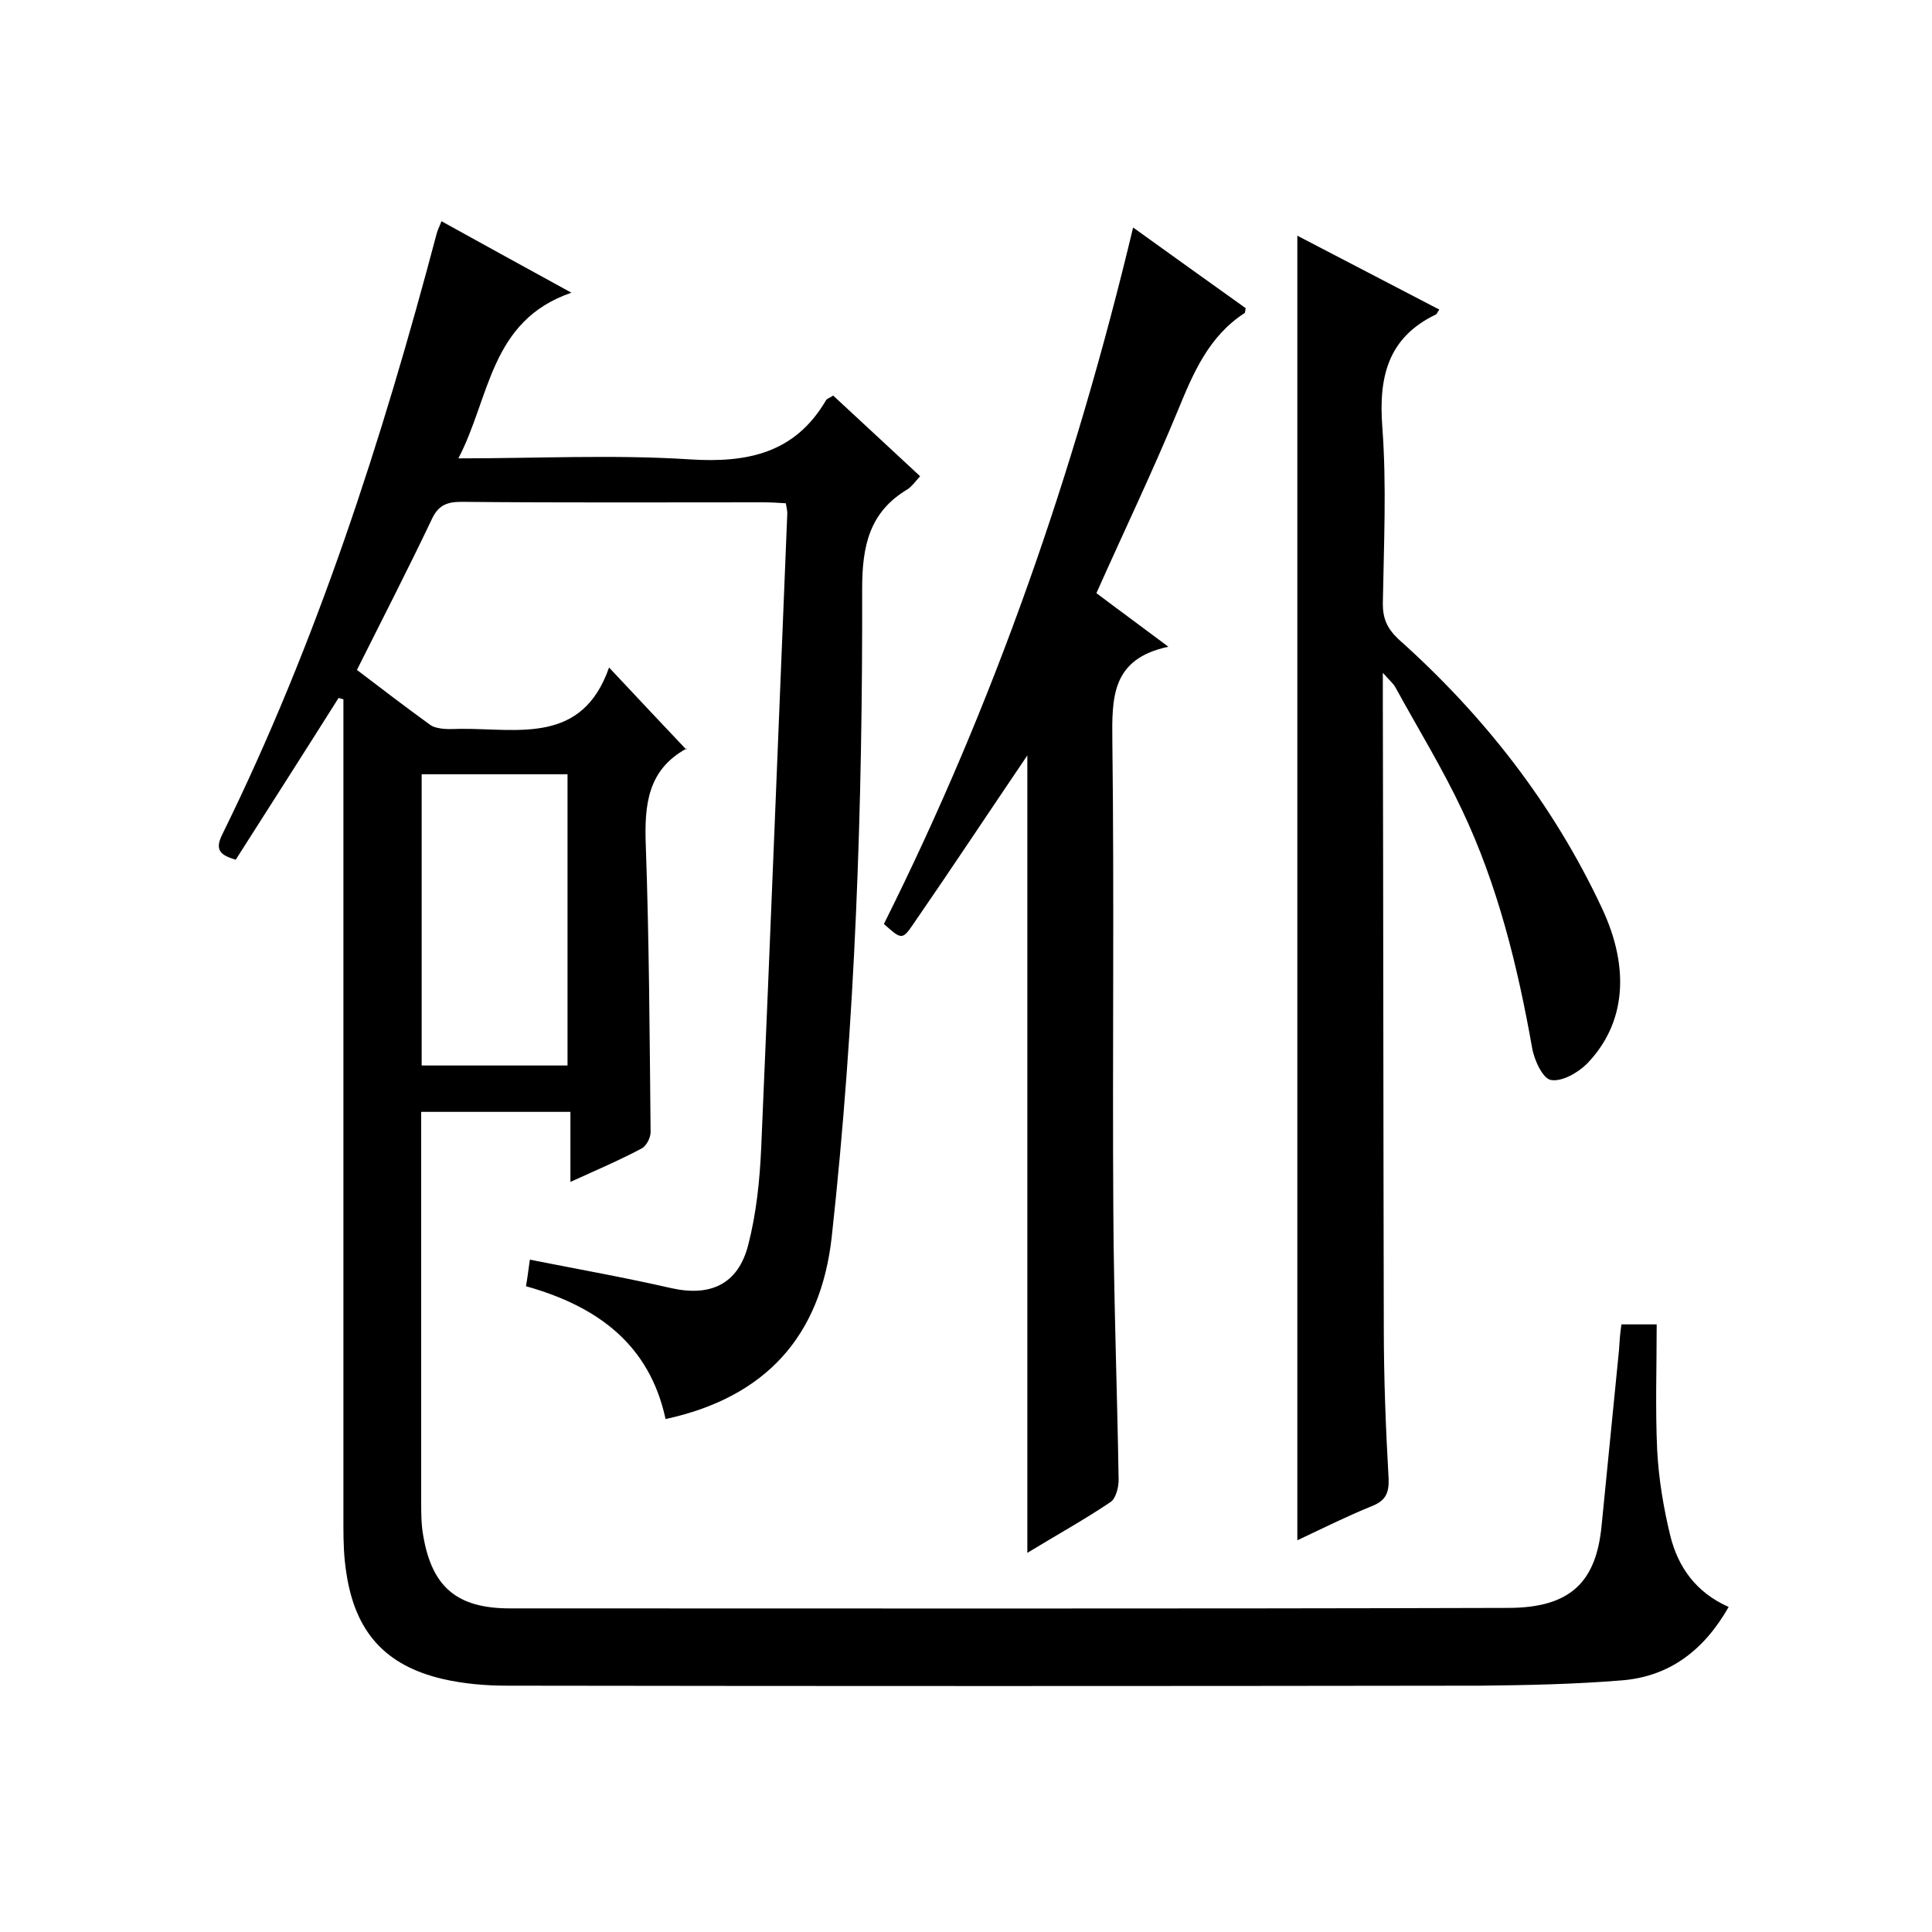
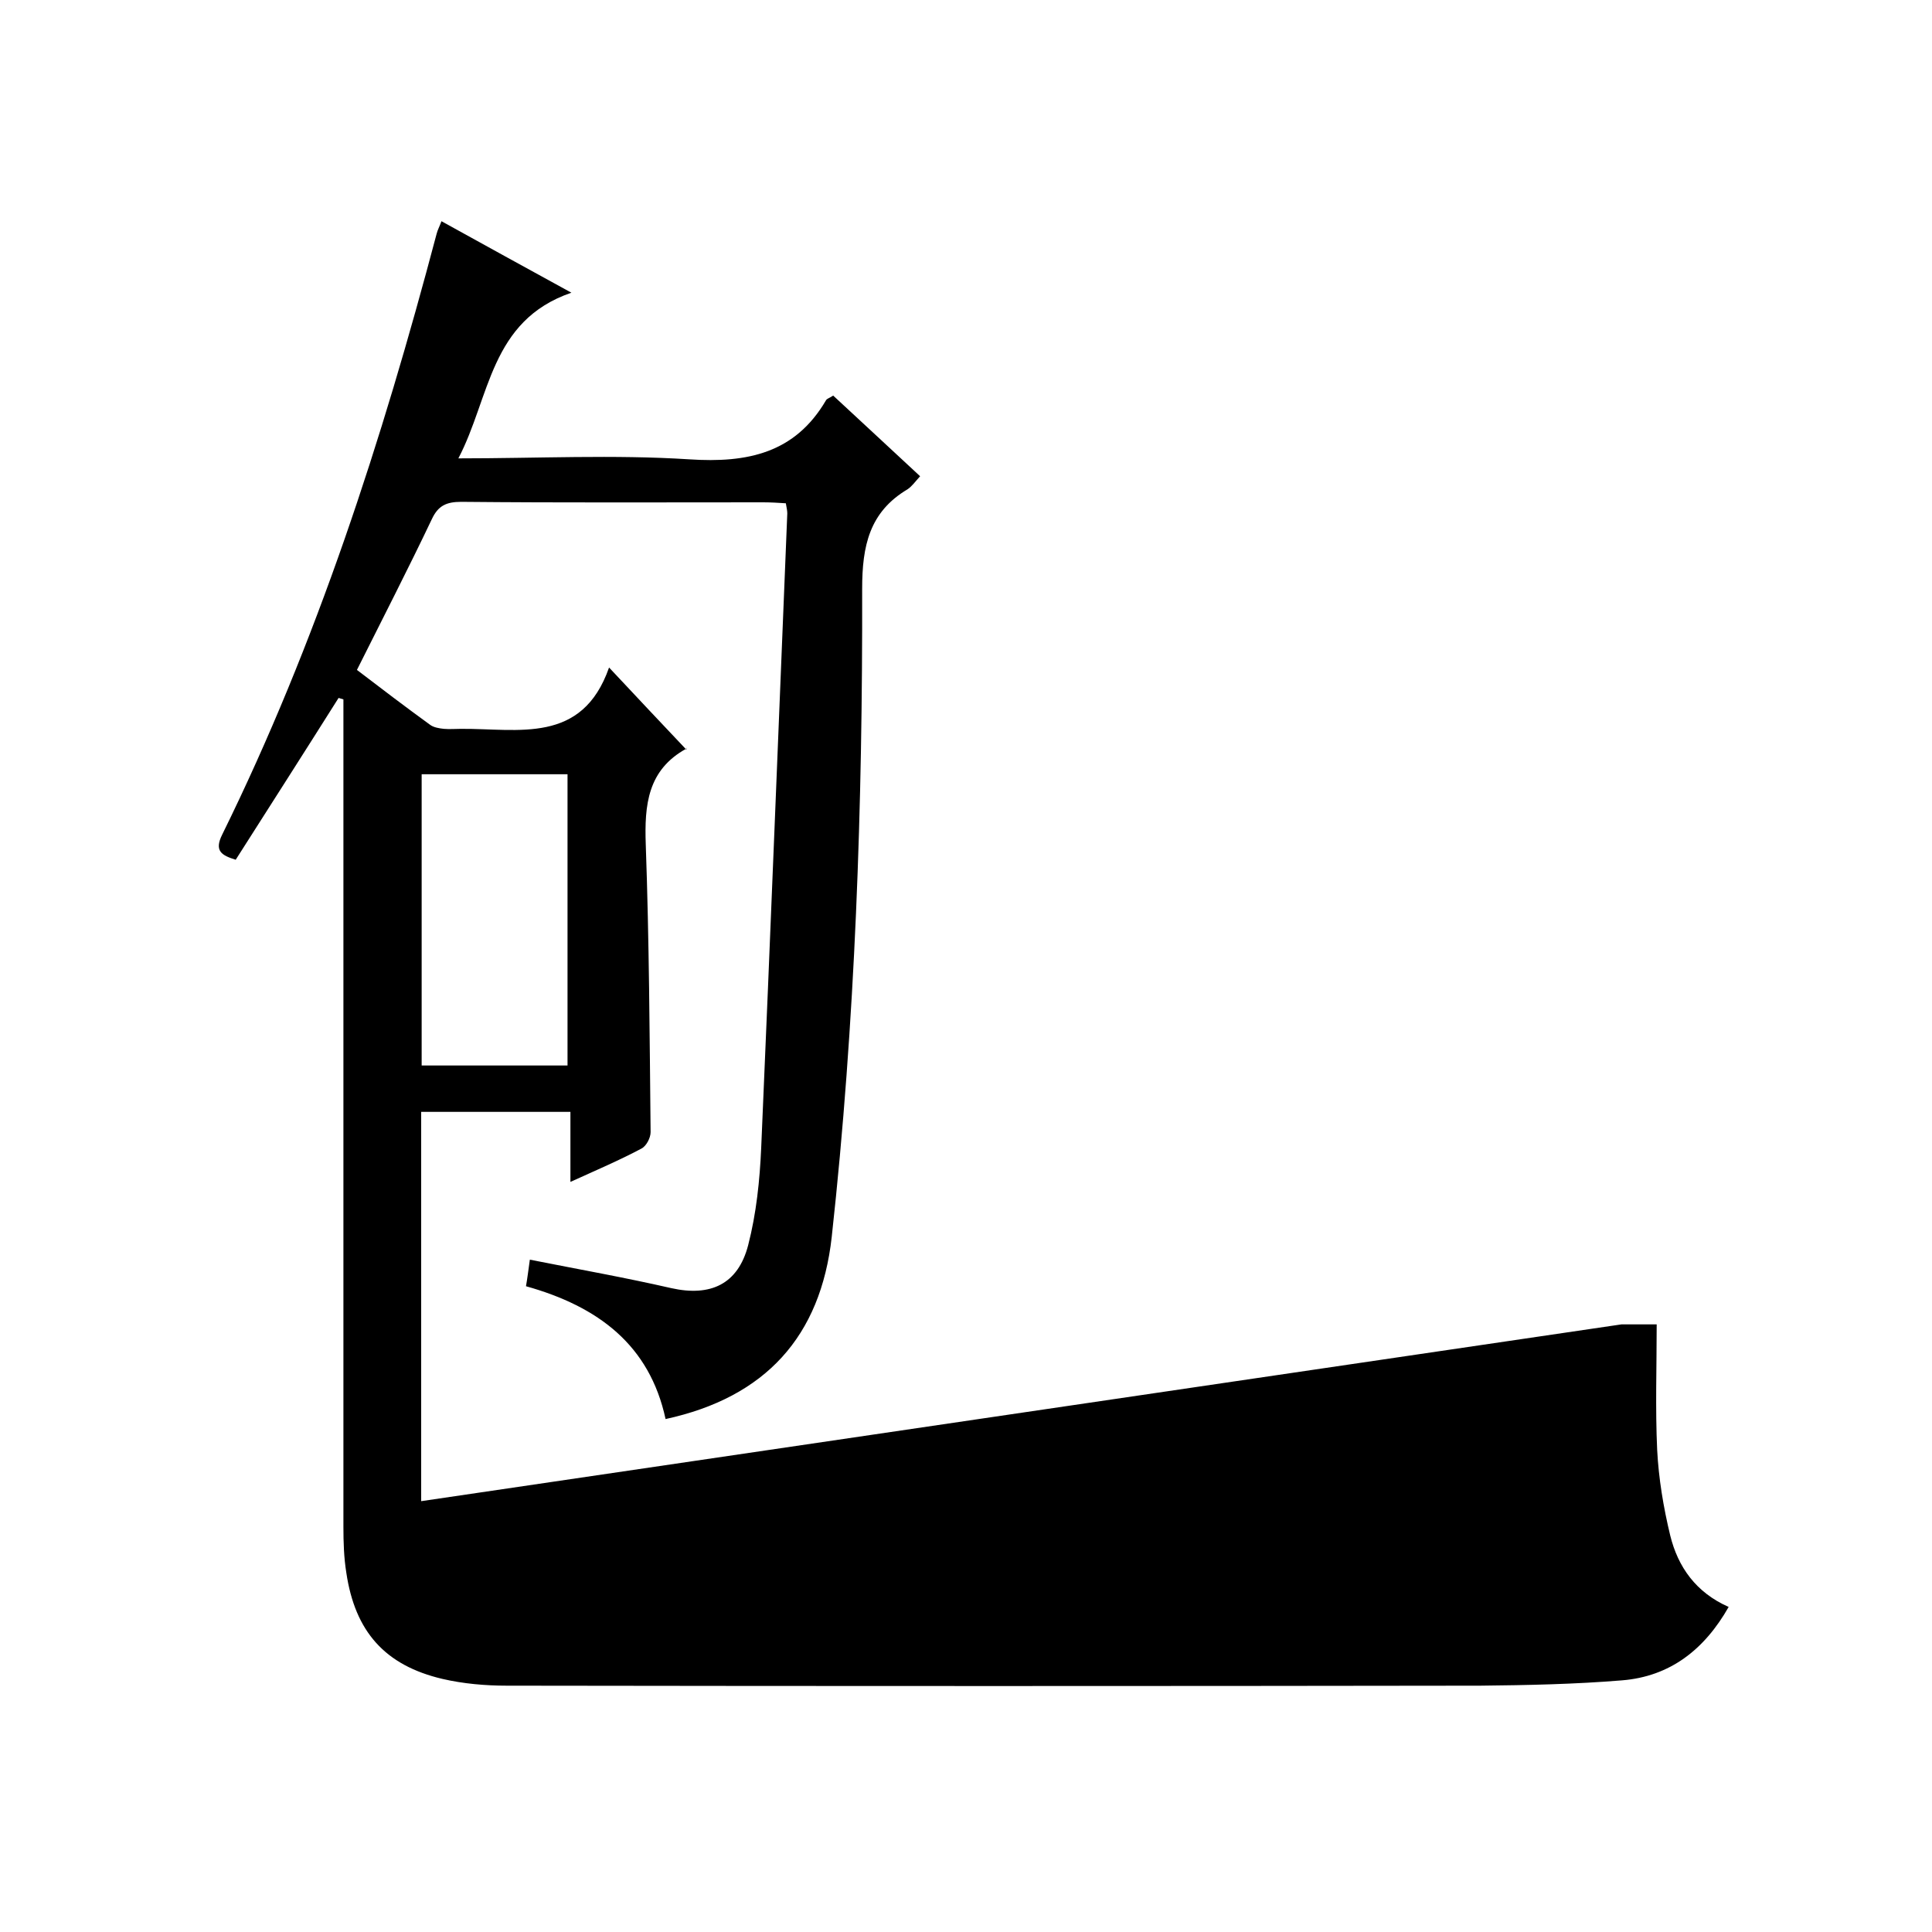
<svg xmlns="http://www.w3.org/2000/svg" enable-background="new 0 0 400 400" viewBox="0 0 400 400">
-   <path d="m335.7 274.2h7.3c0 8.8-.3 17.4.1 26 .3 5.9 1.3 11.9 2.7 17.7 1.6 6.5 5.3 11.8 12.1 14.8-5 8.8-12.1 14.4-22.1 15.2-9.7.8-19.6 1-29.3 1.1-67.2.1-134.4.1-201.6 0-4.4 0-9-.4-13.3-1.4-11.9-2.8-18.1-9.8-19.9-22-.5-3.1-.6-6.3-.6-9.5 0-55.3 0-110.7 0-166 0-1.8 0-3.5 0-5.3-.3-.1-.7-.2-1-.3-7 11.1-14.1 22.2-21.3 33.5-2.9-.9-4.5-1.8-2.8-5.2 19.6-39.8 33.1-81.7 44.4-124.4.2-.8.6-1.5 1-2.6 8.7 4.8 17.2 9.5 26.9 14.8-16.9 5.8-16.8 21.7-23.4 34.3 16.5 0 32.2-.8 47.8.2 12.1.8 21.9-1.3 28.3-12.2.2-.4.8-.5 1.5-1 5.9 5.5 11.9 11 18 16.7-1 1.1-1.7 2.1-2.6 2.7-7.9 4.7-9.4 11.7-9.4 20.6.1 44.8-1.4 89.6-6.3 134.2-2.3 20.6-13.7 33.2-34.4 37.7-3.3-15.3-13.9-23.3-28.9-27.5.3-1.7.5-3.4.8-5.5 10.1 2 19.7 3.7 29.3 5.9 8.1 1.8 13.8-.8 15.9-8.9 1.7-6.6 2.4-13.4 2.7-20.2 1.9-43.8 3.6-87.5 5.4-131.3 0-.5-.1-1-.3-2.1-1.5-.1-3.1-.2-4.7-.2-20.8 0-41.7.1-62.5-.1-3.1 0-4.8.8-6.1 3.6-4.9 10.3-10.2 20.6-15.5 31.2 5.1 3.9 10.1 7.7 15.2 11.4.7.5 1.8.7 2.8.8 1.2.1 2.3 0 3.5 0 11.9-.1 25.1 3.3 30.7-12.7 5.8 6.2 10.7 11.4 16 17 .2-.8.2-.3 0-.2-8 4.4-8.7 11.6-8.4 19.9.7 19.8.8 39.6 1 59.5 0 1.2-.9 2.9-1.9 3.4-4.5 2.4-9.2 4.4-14.7 6.9 0-5.2 0-9.7 0-14.5-10.6 0-20.5 0-30.9 0v5.6 75c0 2.3 0 4.7.4 7 1.8 10.8 7 15.2 18 15.2 68.9 0 137.7.1 206.6-.1 13.1 0 18.3-5.5 19.4-17.1 1.2-12.1 2.4-24.2 3.6-36.3.1-1.7.2-3.3.5-5.3zm-218.2-113.9c-10.4 0-20.3 0-30.2 0v60.3h30.2c0-20.2 0-40.1 0-60.3z" />
-   <path d="m286.3 139.3v5.9c.1 43.2.1 86.3.2 129.5 0 10.5.4 21 1 31.5.1 3-.7 4.5-3.4 5.6-5.2 2.1-10.2 4.6-15.5 7.1 0-90.1 0-179.8 0-270.1 9.8 5.1 19.6 10.2 29.4 15.3-.4.5-.5.9-.7 1-10 4.8-11.9 13-11.1 23.4.9 12.1.3 24.3.1 36.5 0 3.1.9 5.1 3.2 7.3 17.7 15.8 32.1 34.2 42.2 55.8 5.8 12.4 4.9 23.8-3.1 32.1-1.9 1.9-5.2 3.8-7.5 3.4-1.7-.3-3.5-4.2-3.9-6.7-3-16.9-7.1-33.6-14.5-49.2-4.1-8.7-9.2-17-13.8-25.4-.5-.9-1.3-1.5-2.6-3z" />
-   <path d="m212.7 156.4c-7.8 11.5-15.6 23.3-23.6 34.9-2.3 3.4-2.5 3.2-6.1 0 22.8-45.6 39.5-93.6 51.6-144.2 8.1 5.8 15.7 11.3 23.3 16.7-.1.5-.1.9-.2 1-7.4 4.8-10.6 12.3-13.8 20.1-5.2 12.6-11.1 24.9-16.9 37.9 4.5 3.4 9.3 6.9 14.9 11.1-11.8 2.5-11.7 10.5-11.6 19.6.4 32.3 0 64.6.2 97 .1 18.6.8 37.3 1.1 55.9 0 1.6-.6 3.9-1.7 4.6-5.5 3.7-11.3 6.9-17.2 10.5 0-55.6 0-110.6 0-165.1z" />
+   <path d="m335.7 274.2h7.3c0 8.8-.3 17.4.1 26 .3 5.9 1.3 11.9 2.7 17.7 1.6 6.5 5.3 11.8 12.1 14.8-5 8.8-12.1 14.4-22.1 15.2-9.7.8-19.6 1-29.3 1.1-67.2.1-134.4.1-201.6 0-4.4 0-9-.4-13.3-1.4-11.9-2.8-18.1-9.8-19.9-22-.5-3.1-.6-6.3-.6-9.5 0-55.3 0-110.7 0-166 0-1.8 0-3.5 0-5.3-.3-.1-.7-.2-1-.3-7 11.1-14.1 22.2-21.3 33.5-2.9-.9-4.5-1.8-2.8-5.2 19.6-39.8 33.1-81.7 44.4-124.4.2-.8.6-1.5 1-2.6 8.7 4.8 17.2 9.5 26.9 14.8-16.9 5.8-16.8 21.7-23.4 34.3 16.5 0 32.2-.8 47.8.2 12.1.8 21.9-1.3 28.3-12.2.2-.4.8-.5 1.5-1 5.9 5.5 11.9 11 18 16.7-1 1.1-1.7 2.1-2.6 2.7-7.9 4.7-9.4 11.7-9.4 20.6.1 44.8-1.4 89.6-6.3 134.2-2.3 20.6-13.7 33.2-34.4 37.7-3.3-15.3-13.9-23.3-28.9-27.5.3-1.7.5-3.4.8-5.5 10.1 2 19.7 3.7 29.3 5.9 8.1 1.8 13.8-.8 15.9-8.9 1.7-6.6 2.4-13.4 2.7-20.2 1.9-43.8 3.6-87.5 5.4-131.3 0-.5-.1-1-.3-2.1-1.5-.1-3.1-.2-4.7-.2-20.8 0-41.7.1-62.5-.1-3.1 0-4.8.8-6.1 3.6-4.9 10.3-10.2 20.6-15.5 31.2 5.1 3.9 10.1 7.7 15.2 11.4.7.5 1.8.7 2.8.8 1.2.1 2.3 0 3.5 0 11.9-.1 25.1 3.3 30.7-12.7 5.8 6.2 10.7 11.4 16 17 .2-.8.2-.3 0-.2-8 4.4-8.7 11.6-8.4 19.9.7 19.8.8 39.6 1 59.5 0 1.2-.9 2.9-1.9 3.4-4.5 2.4-9.2 4.4-14.7 6.9 0-5.2 0-9.7 0-14.5-10.6 0-20.5 0-30.9 0v5.6 75zm-218.2-113.9c-10.4 0-20.3 0-30.2 0v60.3h30.2c0-20.2 0-40.1 0-60.3z" />
</svg>